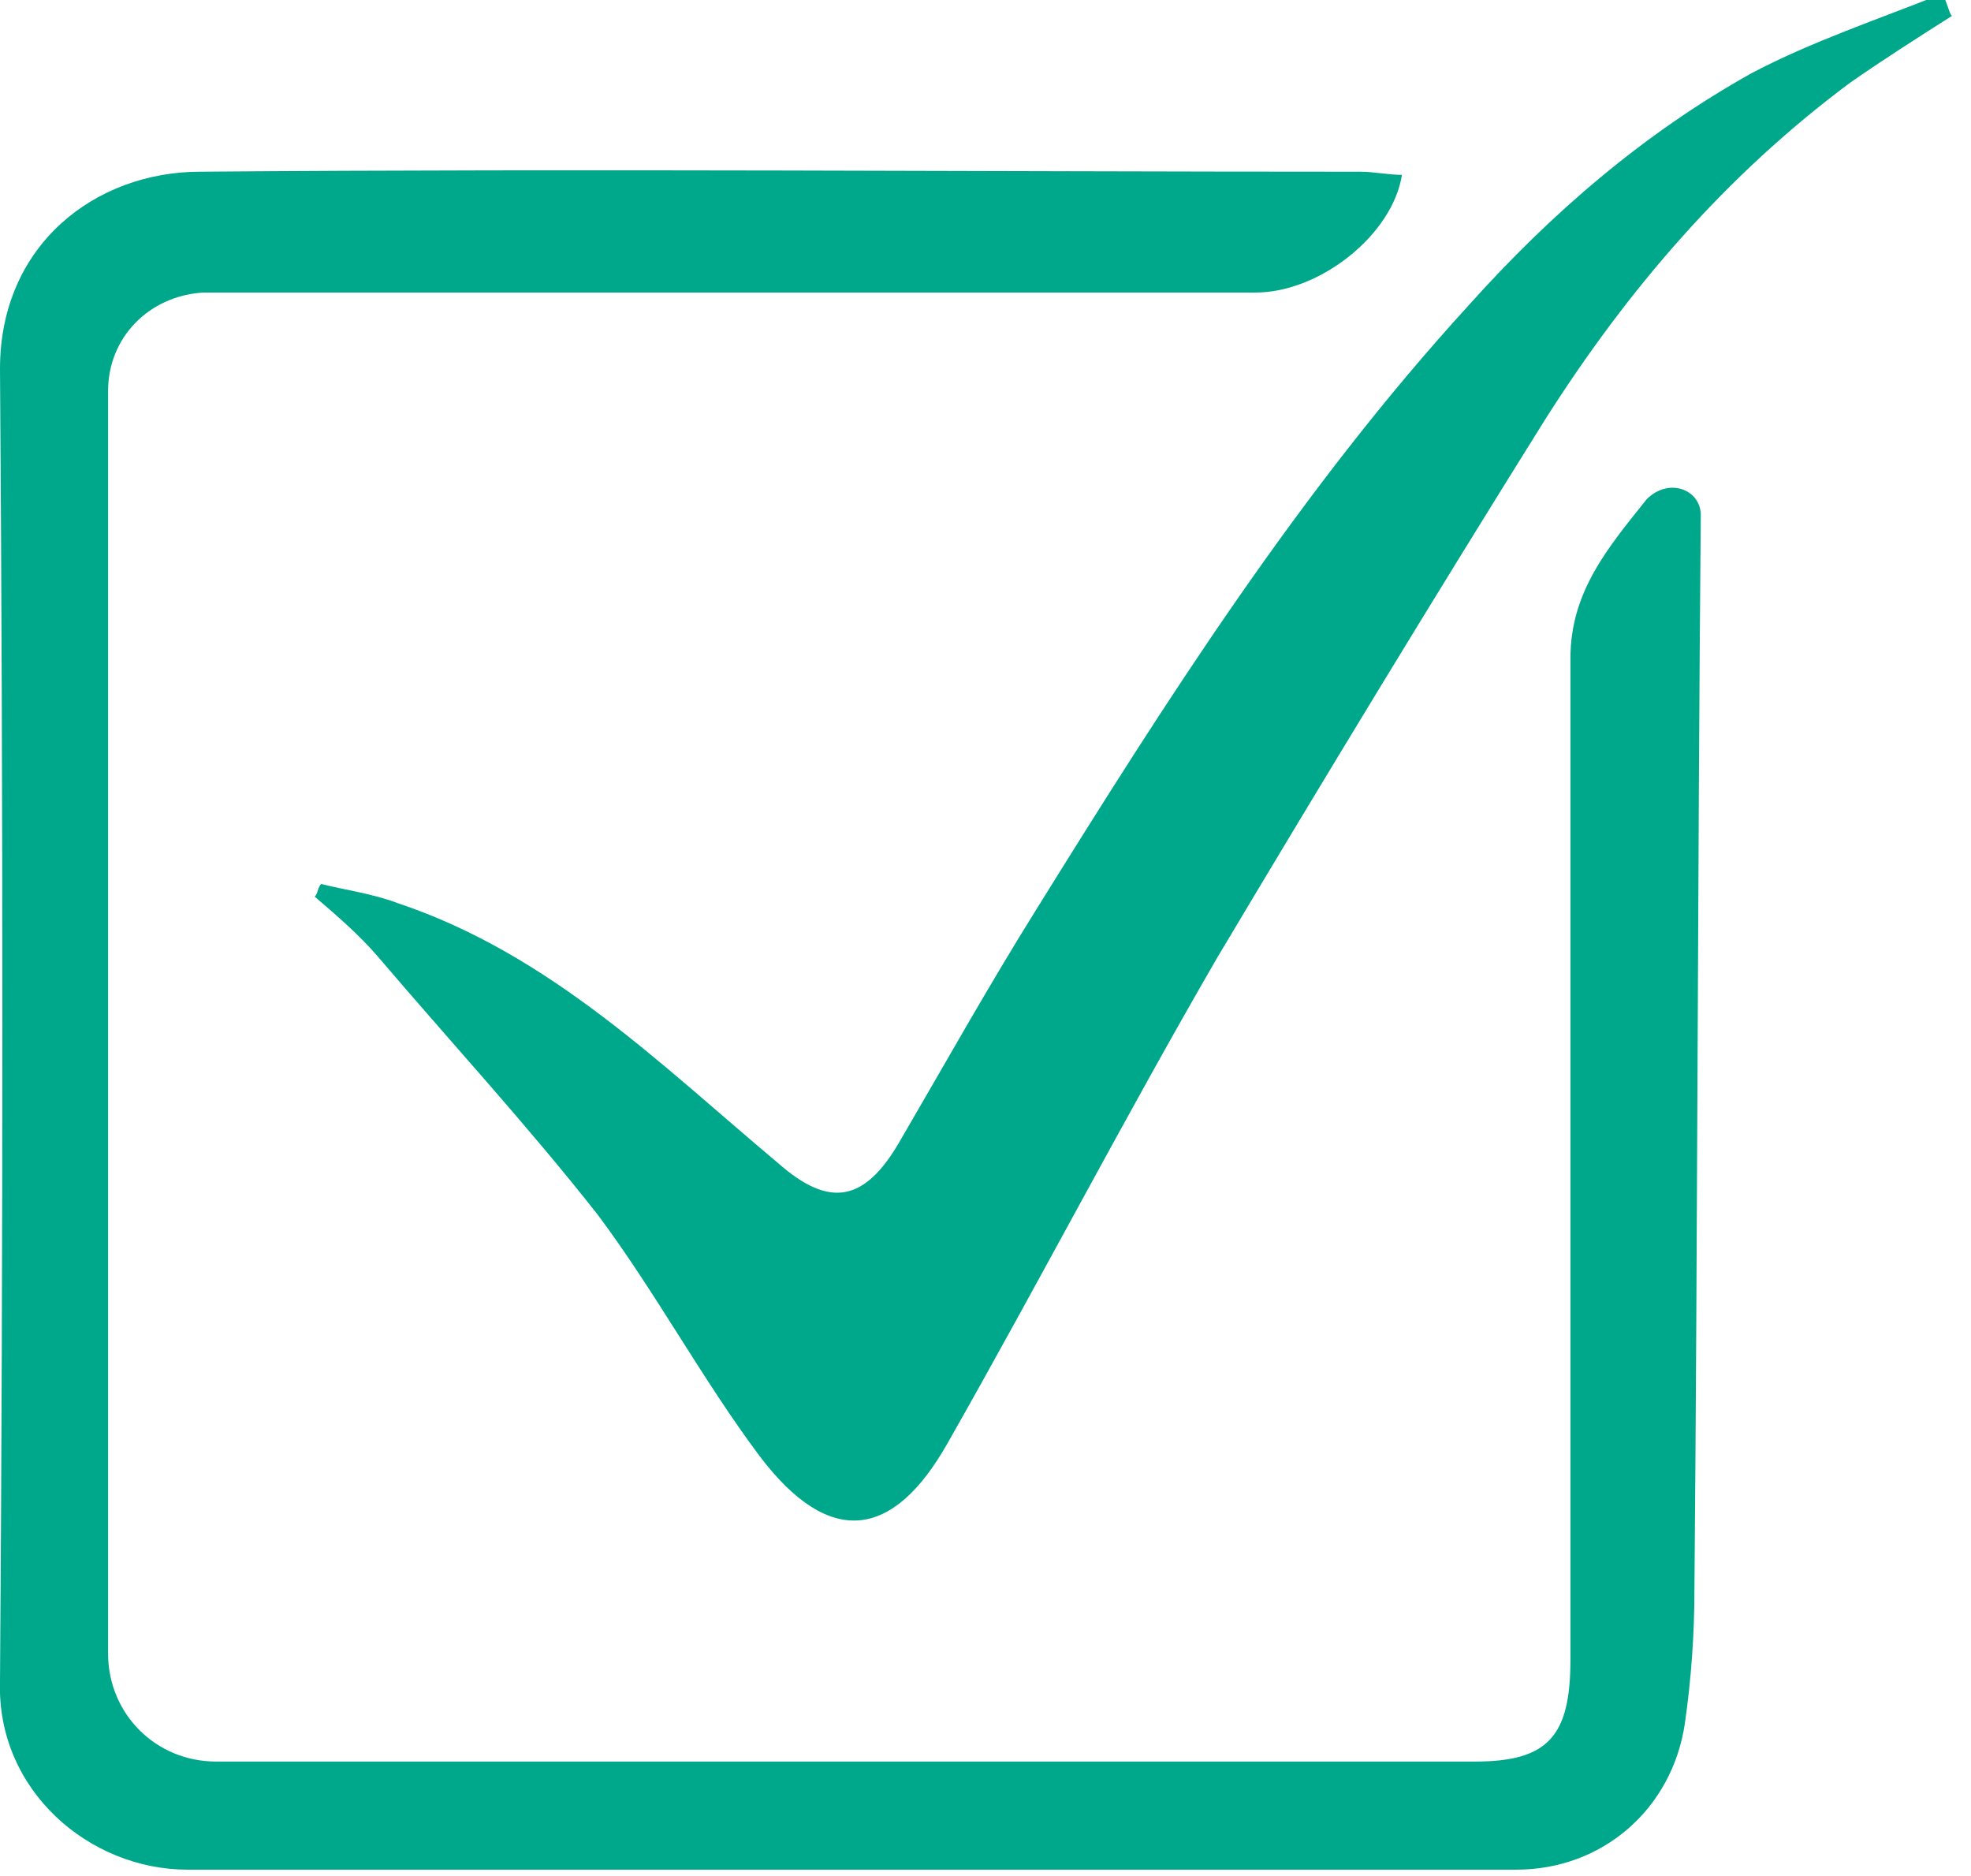
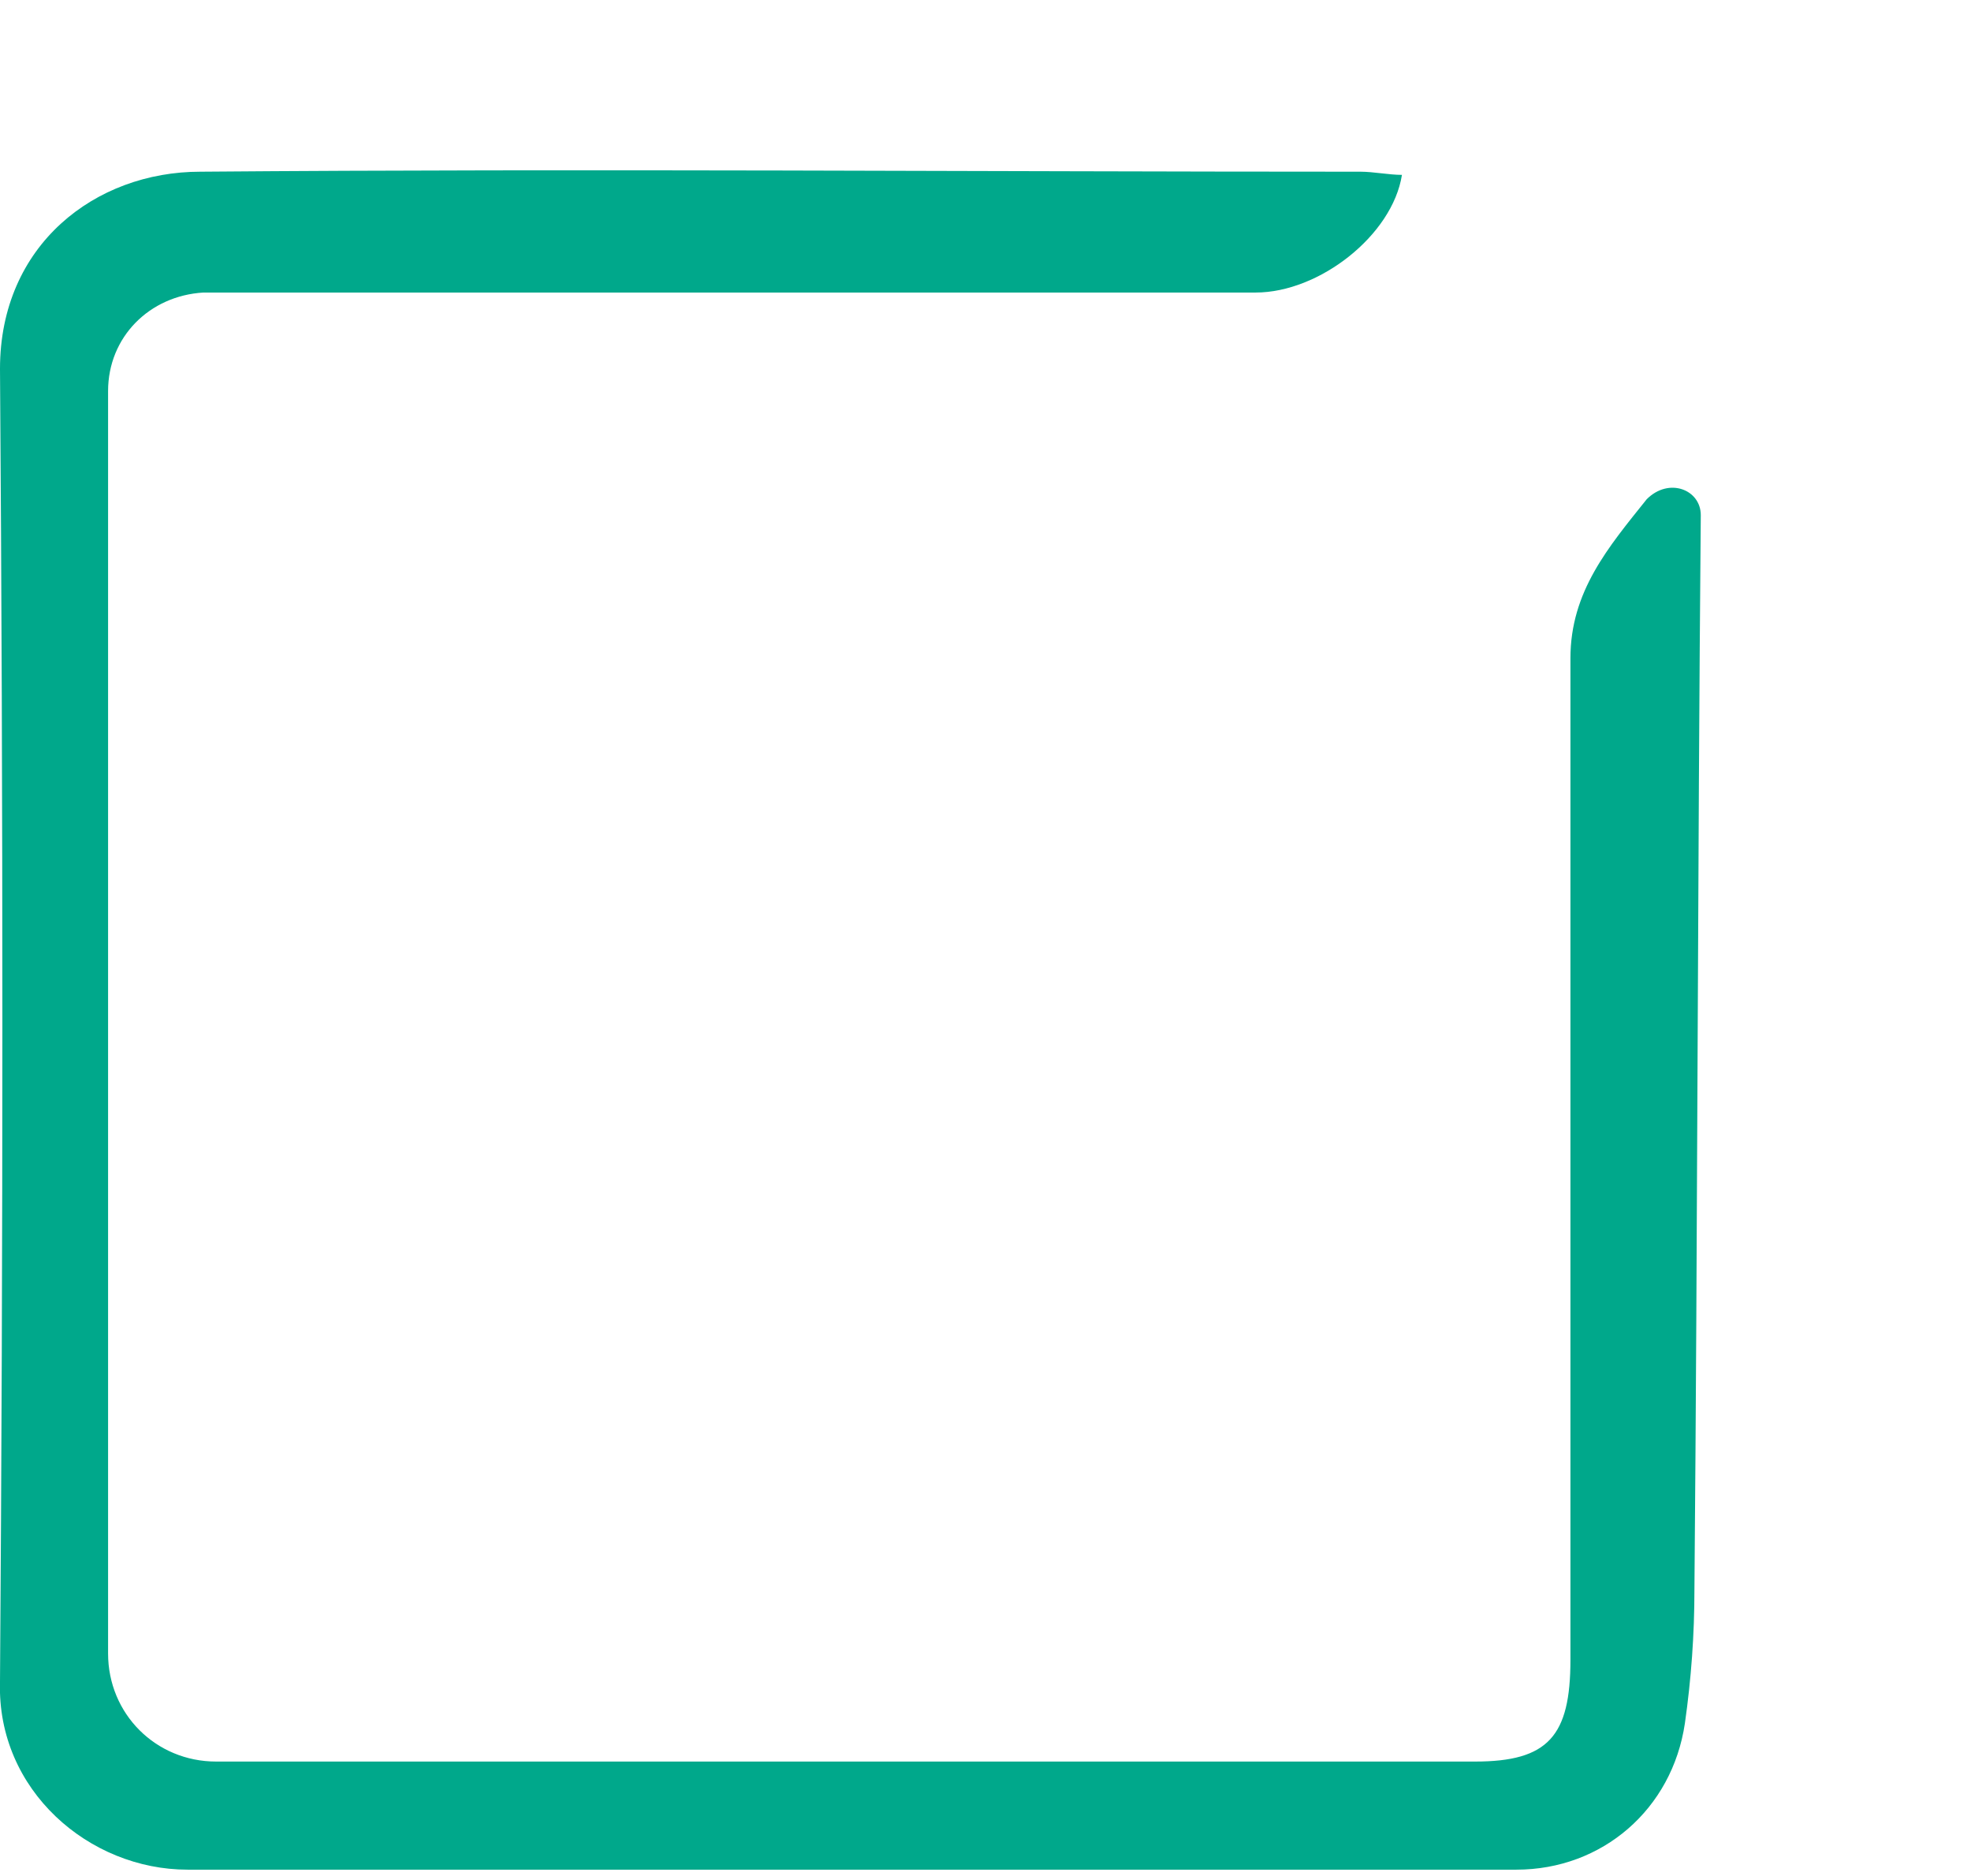
<svg xmlns="http://www.w3.org/2000/svg" version="1.1" id="Calque_1" x="0px" y="0px" viewBox="0 0 62 59" style="enable-background:new 0 0 62 59;" xml:space="preserve">
  <style type="text/css">
	.st0{fill:#00A88B;}
</style>
  <path class="st0" d="M53.5,16.2L53.5,16.2c-0.1,11.3-0.1,22.5-0.2,33.8c0,1.4-0.1,2.8-0.3,4.2c-0.4,2.7-2.6,4.6-5.3,4.6  c-13.9,0-27.9,0-41.8,0c-3.1,0-6-2.5-5.9-5.9c0.1-13.8,0.1-27.6,0-41.3c0-3.9,3-6.2,6.3-6.2c12.2-0.1,24.4,0,36.5,0  c0.4,0,0.9,0.1,1.3,0.1c-0.3,1.9-2.6,3.7-4.6,3.7c-10.6,0-21.1,0-31.7,0c-0.5,0-1,0-1.4,0c-1.7,0.1-3,1.4-3,3.1  c0,13.2,0,26.4,0,39.7c0,1.9,1.5,3.4,3.4,3.4c13.2,0,26.4,0,39.6,0c2.3,0,3-0.8,3-3.2c0-10.5,0-21,0-31.5c0-2.1,1.2-3.5,2.4-5  C52.5,15,53.5,15.4,53.5,16.2L53.5,16.2z" />
-   <path class="st0" d="M61.4,0.5c-1.1,0.7-2.2,1.4-3.2,2.1c-3.9,2.9-7,6.5-9.6,10.6c-3.5,5.6-6.9,11.2-10.3,16.9  c-2.9,5-5.6,10.2-8.5,15.3c-1.7,3-3.7,3.3-5.9,0.4c-1.8-2.4-3.3-5.2-5.1-7.6c-2.2-2.8-4.6-5.4-6.9-8.1c-0.6-0.7-1.3-1.3-2-1.9  c0.1-0.1,0.1-0.3,0.2-0.4c0.8,0.2,1.6,0.3,2.4,0.6c4.8,1.6,8.3,5.1,12,8.2c1.6,1.4,2.7,1.2,3.8-0.7c1.4-2.4,2.8-4.9,4.3-7.3  c4.1-6.6,8.3-13.2,13.6-19c2.6-2.9,5.5-5.4,8.9-7.3c1.9-1,4-1.7,6-2.5C61.3,0.2,61.3,0.4,61.4,0.5L61.4,0.5z" />
</svg>